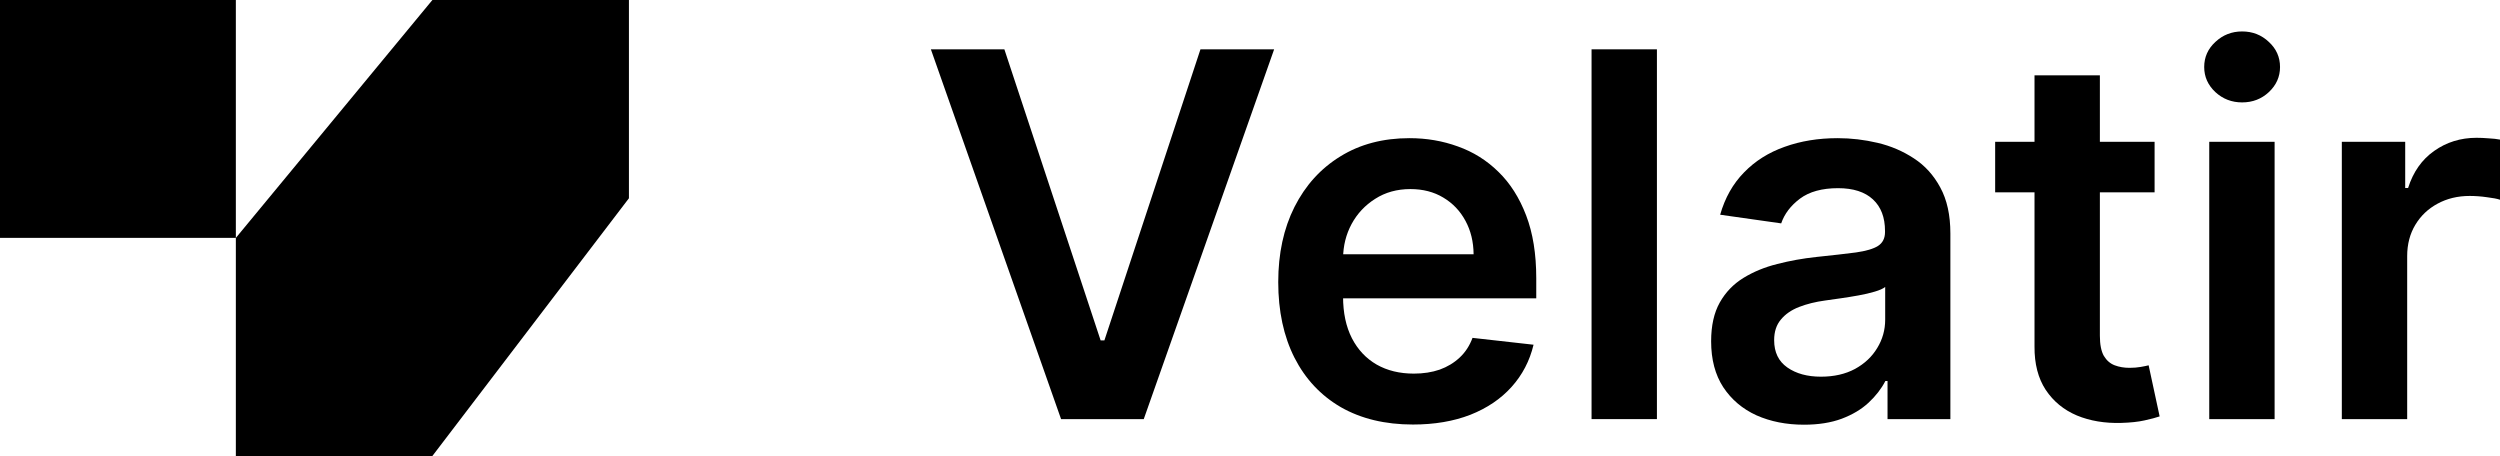
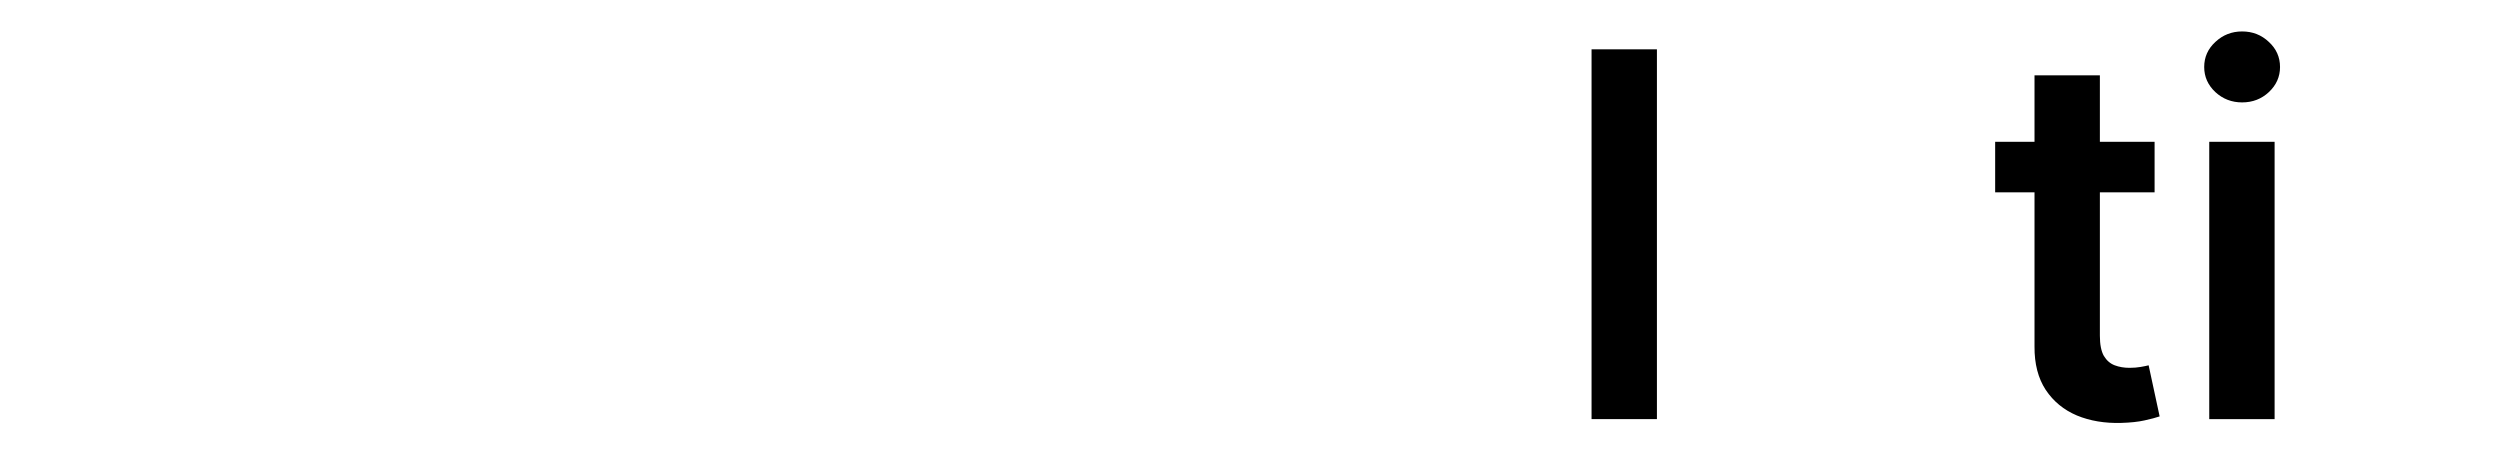
<svg xmlns="http://www.w3.org/2000/svg" width="159" height="29" viewBox="0 0 159 29" fill="none">
-   <path d="M148.94 26.655V9.017H152.971V11.956H153.155C153.476 10.938 154.028 10.153 154.808 9.602C155.597 9.043 156.497 8.764 157.507 8.764C157.737 8.764 157.993 8.775 158.277 8.798C158.567 8.814 158.809 8.84 159 8.879V12.703C158.824 12.642 158.544 12.588 158.162 12.542C157.787 12.488 157.423 12.462 157.071 12.462C156.313 12.462 155.631 12.626 155.027 12.955C154.43 13.277 153.959 13.725 153.614 14.299C153.27 14.873 153.097 15.535 153.097 16.286V26.655H148.94Z" fill="black" />
  <path d="M140.508 26.655V9.017H144.665V26.655H140.508ZM142.598 6.513C141.94 6.513 141.374 6.295 140.899 5.859C140.424 5.414 140.187 4.882 140.187 4.262C140.187 3.635 140.424 3.102 140.899 2.666C141.374 2.222 141.94 2 142.598 2C143.264 2 143.831 2.222 144.298 2.666C144.773 3.102 145.01 3.635 145.01 4.262C145.01 4.882 144.773 5.414 144.298 5.859C143.831 6.295 143.264 6.513 142.598 6.513Z" fill="black" />
  <path d="M137.032 9.017V12.232H126.892V9.017H137.032ZM129.395 4.791H133.552V21.35C133.552 21.909 133.636 22.338 133.805 22.636C133.981 22.927 134.211 23.126 134.494 23.233C134.777 23.34 135.091 23.394 135.436 23.394C135.696 23.394 135.933 23.375 136.148 23.337C136.37 23.298 136.538 23.264 136.653 23.233L137.353 26.483C137.131 26.56 136.814 26.644 136.4 26.736C135.994 26.828 135.497 26.881 134.907 26.897C133.866 26.927 132.928 26.77 132.094 26.426C131.259 26.074 130.597 25.53 130.107 24.795C129.625 24.06 129.387 23.141 129.395 22.039V4.791Z" fill="black" />
-   <path d="M114.731 27.011C113.613 27.011 112.606 26.812 111.71 26.414C110.822 26.009 110.118 25.411 109.597 24.623C109.084 23.834 108.828 22.862 108.828 21.706C108.828 20.711 109.012 19.888 109.379 19.237C109.747 18.586 110.248 18.066 110.883 17.675C111.519 17.285 112.235 16.99 113.031 16.791C113.835 16.584 114.665 16.435 115.523 16.343C116.556 16.236 117.395 16.14 118.038 16.056C118.681 15.964 119.148 15.826 119.439 15.643C119.737 15.451 119.887 15.156 119.887 14.758V14.689C119.887 13.824 119.63 13.154 119.117 12.68C118.604 12.205 117.866 11.968 116.901 11.968C115.883 11.968 115.075 12.19 114.478 12.634C113.888 13.078 113.49 13.602 113.284 14.207L109.402 13.656C109.708 12.584 110.214 11.688 110.918 10.969C111.622 10.241 112.484 9.698 113.502 9.338C114.52 8.971 115.645 8.787 116.878 8.787C117.728 8.787 118.574 8.886 119.416 9.085C120.258 9.284 121.027 9.614 121.724 10.073C122.421 10.525 122.98 11.141 123.401 11.922C123.829 12.703 124.044 13.679 124.044 14.85V26.655H120.047V24.232H119.91C119.657 24.722 119.301 25.182 118.842 25.61C118.39 26.031 117.82 26.372 117.131 26.632C116.449 26.885 115.649 27.011 114.731 27.011ZM115.81 23.957C116.644 23.957 117.368 23.792 117.98 23.463C118.593 23.126 119.064 22.682 119.393 22.131C119.73 21.58 119.898 20.979 119.898 20.328V18.249C119.768 18.357 119.546 18.456 119.232 18.548C118.926 18.64 118.581 18.72 118.199 18.789C117.816 18.858 117.437 18.919 117.062 18.973C116.687 19.026 116.361 19.072 116.086 19.111C115.465 19.195 114.91 19.333 114.42 19.524C113.93 19.715 113.544 19.983 113.261 20.328C112.977 20.665 112.836 21.101 112.836 21.637C112.836 22.403 113.115 22.981 113.674 23.371C114.233 23.762 114.945 23.957 115.81 23.957Z" fill="black" />
  <path d="M105.38 3.137V26.655H101.223V3.137H105.38Z" fill="black" />
-   <path d="M89.863 27C88.094 27 86.567 26.632 85.281 25.898C84.002 25.155 83.019 24.106 82.329 22.751C81.64 21.388 81.296 19.784 81.296 17.939C81.296 16.125 81.64 14.533 82.329 13.162C83.026 11.784 83.998 10.712 85.246 9.947C86.494 9.173 87.96 8.787 89.644 8.787C90.732 8.787 91.757 8.963 92.722 9.315C93.694 9.66 94.552 10.195 95.294 10.923C96.045 11.65 96.634 12.576 97.063 13.702C97.492 14.82 97.706 16.152 97.706 17.698V18.973H83.248V16.171H93.721C93.714 15.375 93.541 14.666 93.204 14.046C92.868 13.419 92.397 12.925 91.792 12.565C91.195 12.205 90.498 12.025 89.702 12.025C88.852 12.025 88.106 12.232 87.463 12.645C86.82 13.051 86.318 13.587 85.958 14.253C85.606 14.911 85.426 15.635 85.419 16.424V18.869C85.419 19.895 85.606 20.776 85.981 21.511C86.356 22.238 86.881 22.797 87.555 23.187C88.228 23.57 89.017 23.762 89.92 23.762C90.525 23.762 91.072 23.677 91.562 23.509C92.052 23.333 92.477 23.076 92.837 22.739C93.197 22.403 93.469 21.985 93.652 21.488L97.534 21.924C97.289 22.95 96.822 23.846 96.133 24.611C95.451 25.369 94.579 25.959 93.514 26.38C92.45 26.793 91.233 27 89.863 27Z" fill="black" />
-   <path d="M63.878 3.137L69.999 21.648H70.24L76.349 3.137H81.035L72.743 26.655H67.484L59.204 3.137H63.878Z" fill="black" />
-   <path d="M0 15.13V0H15V15.13L27.5 0H40V12.609L27.5 29H15V15.13H0Z" fill="black" />
</svg>